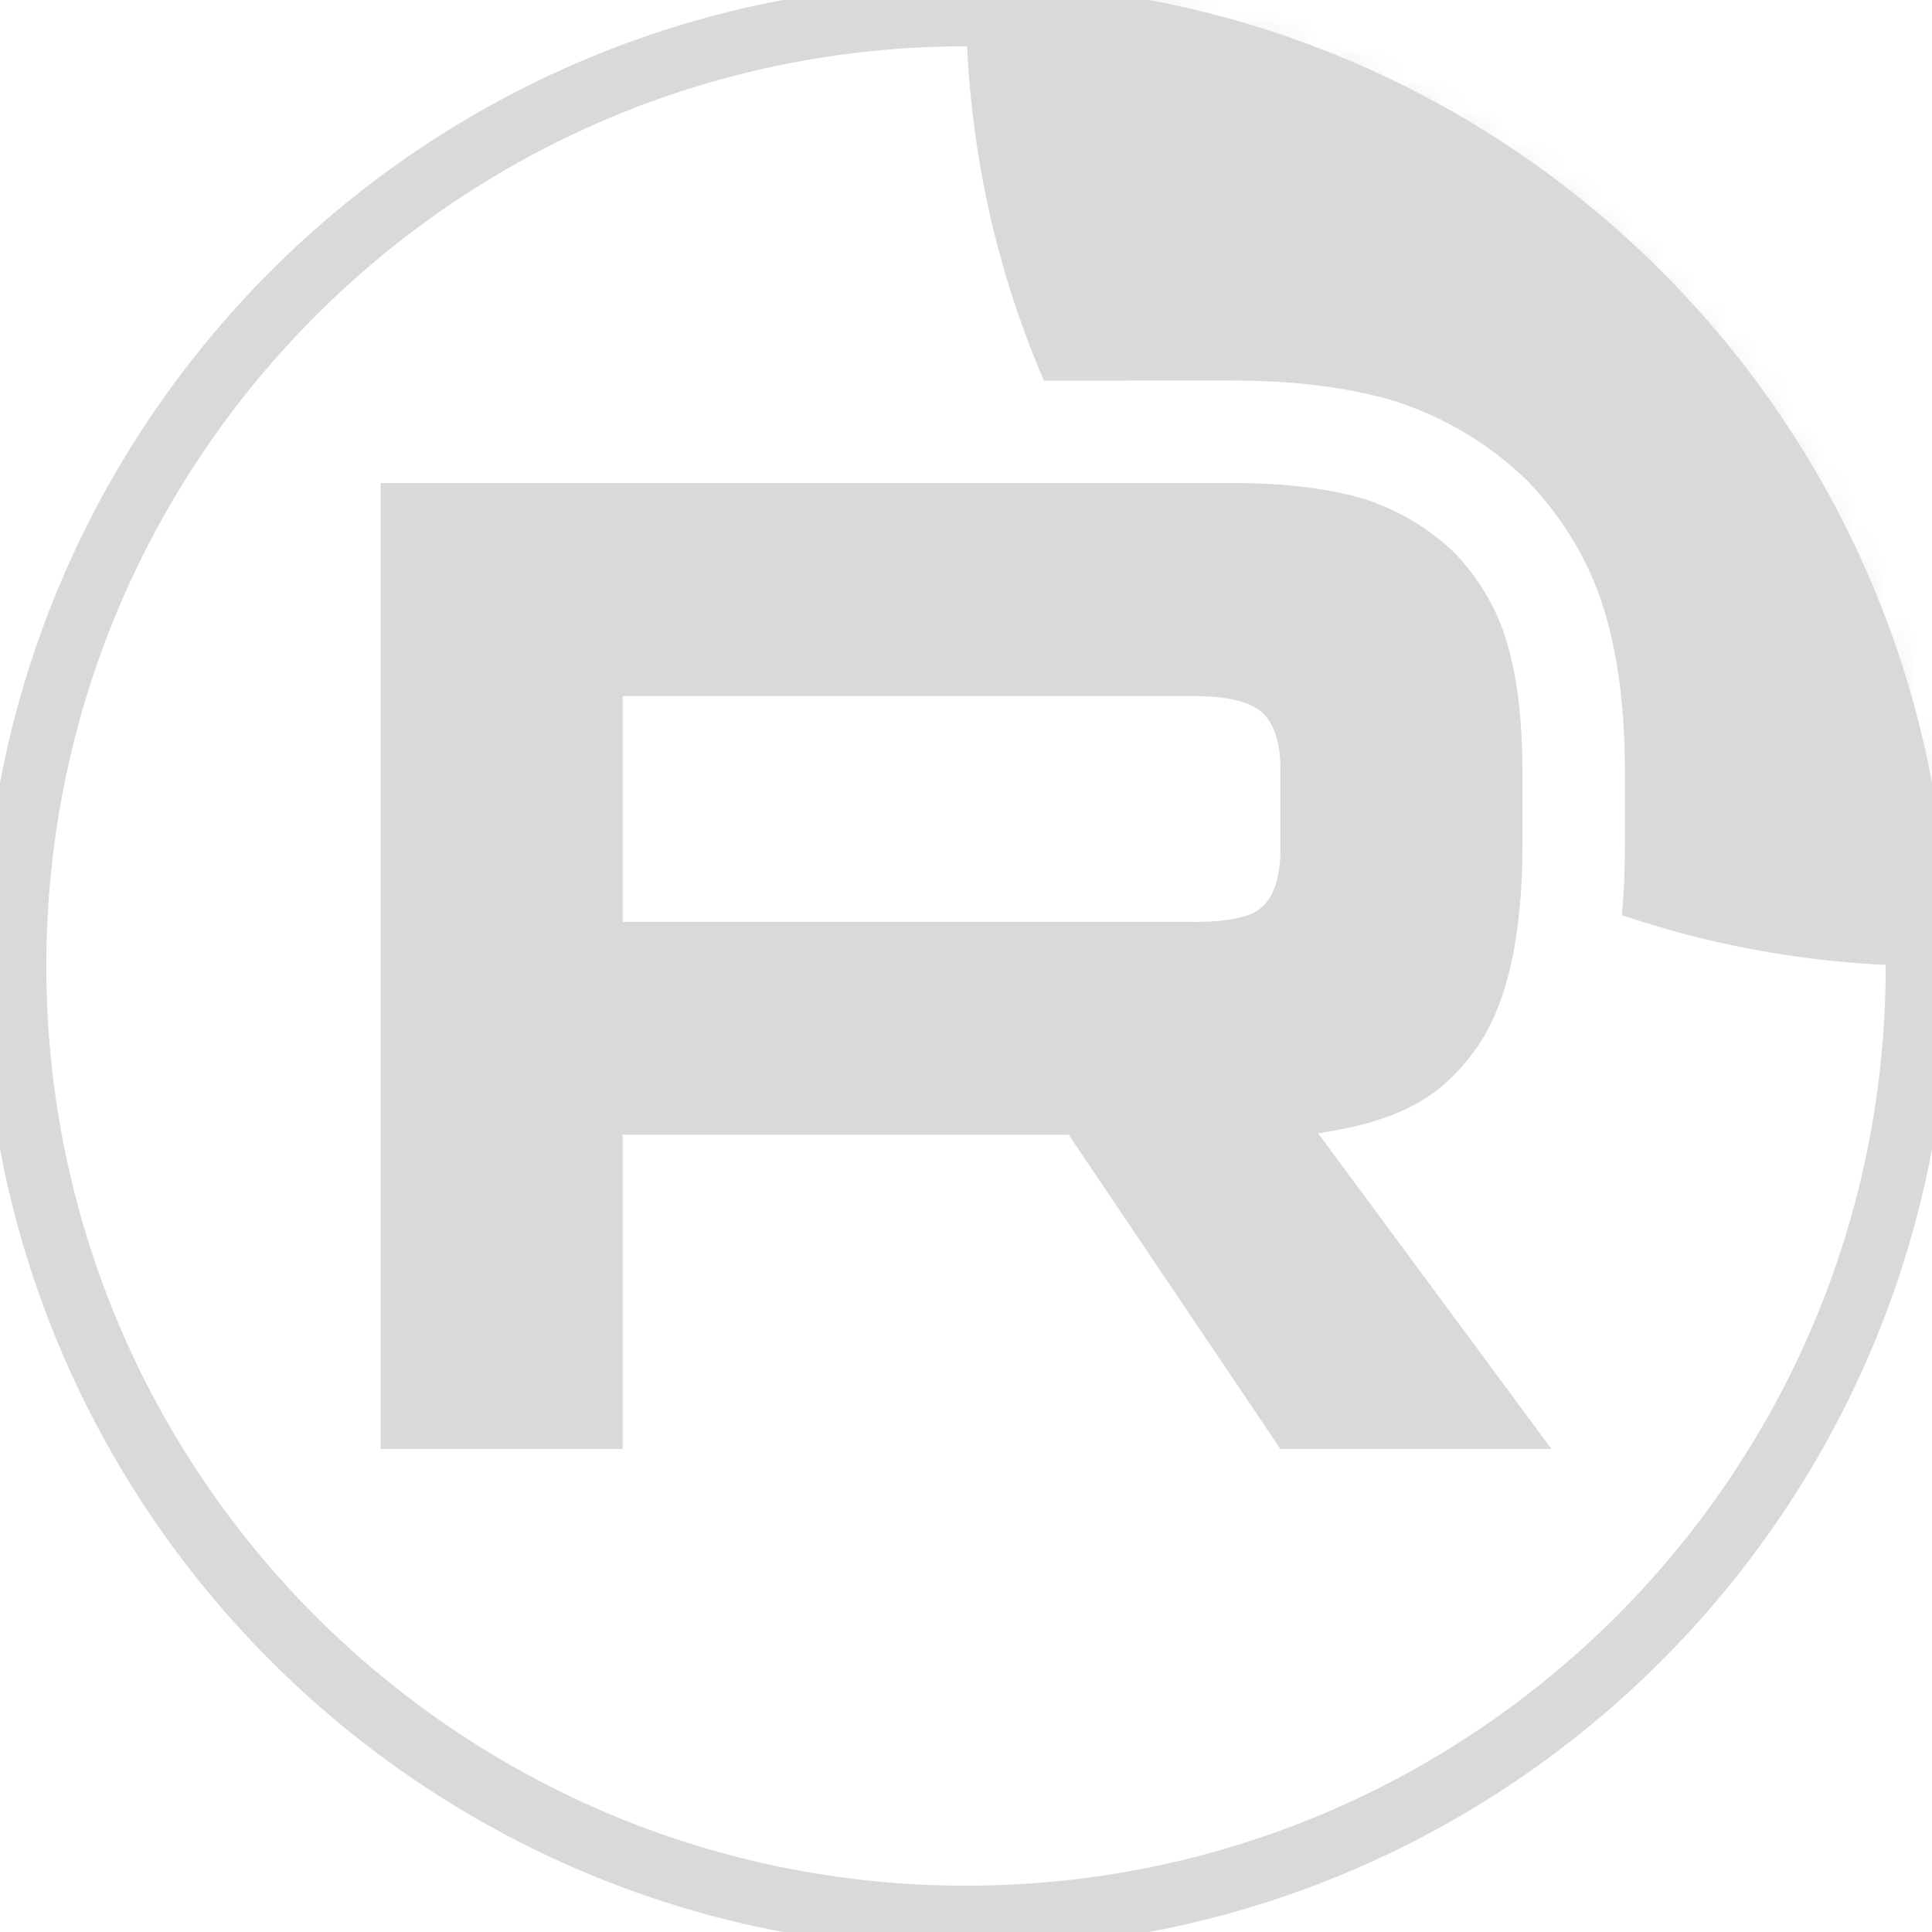
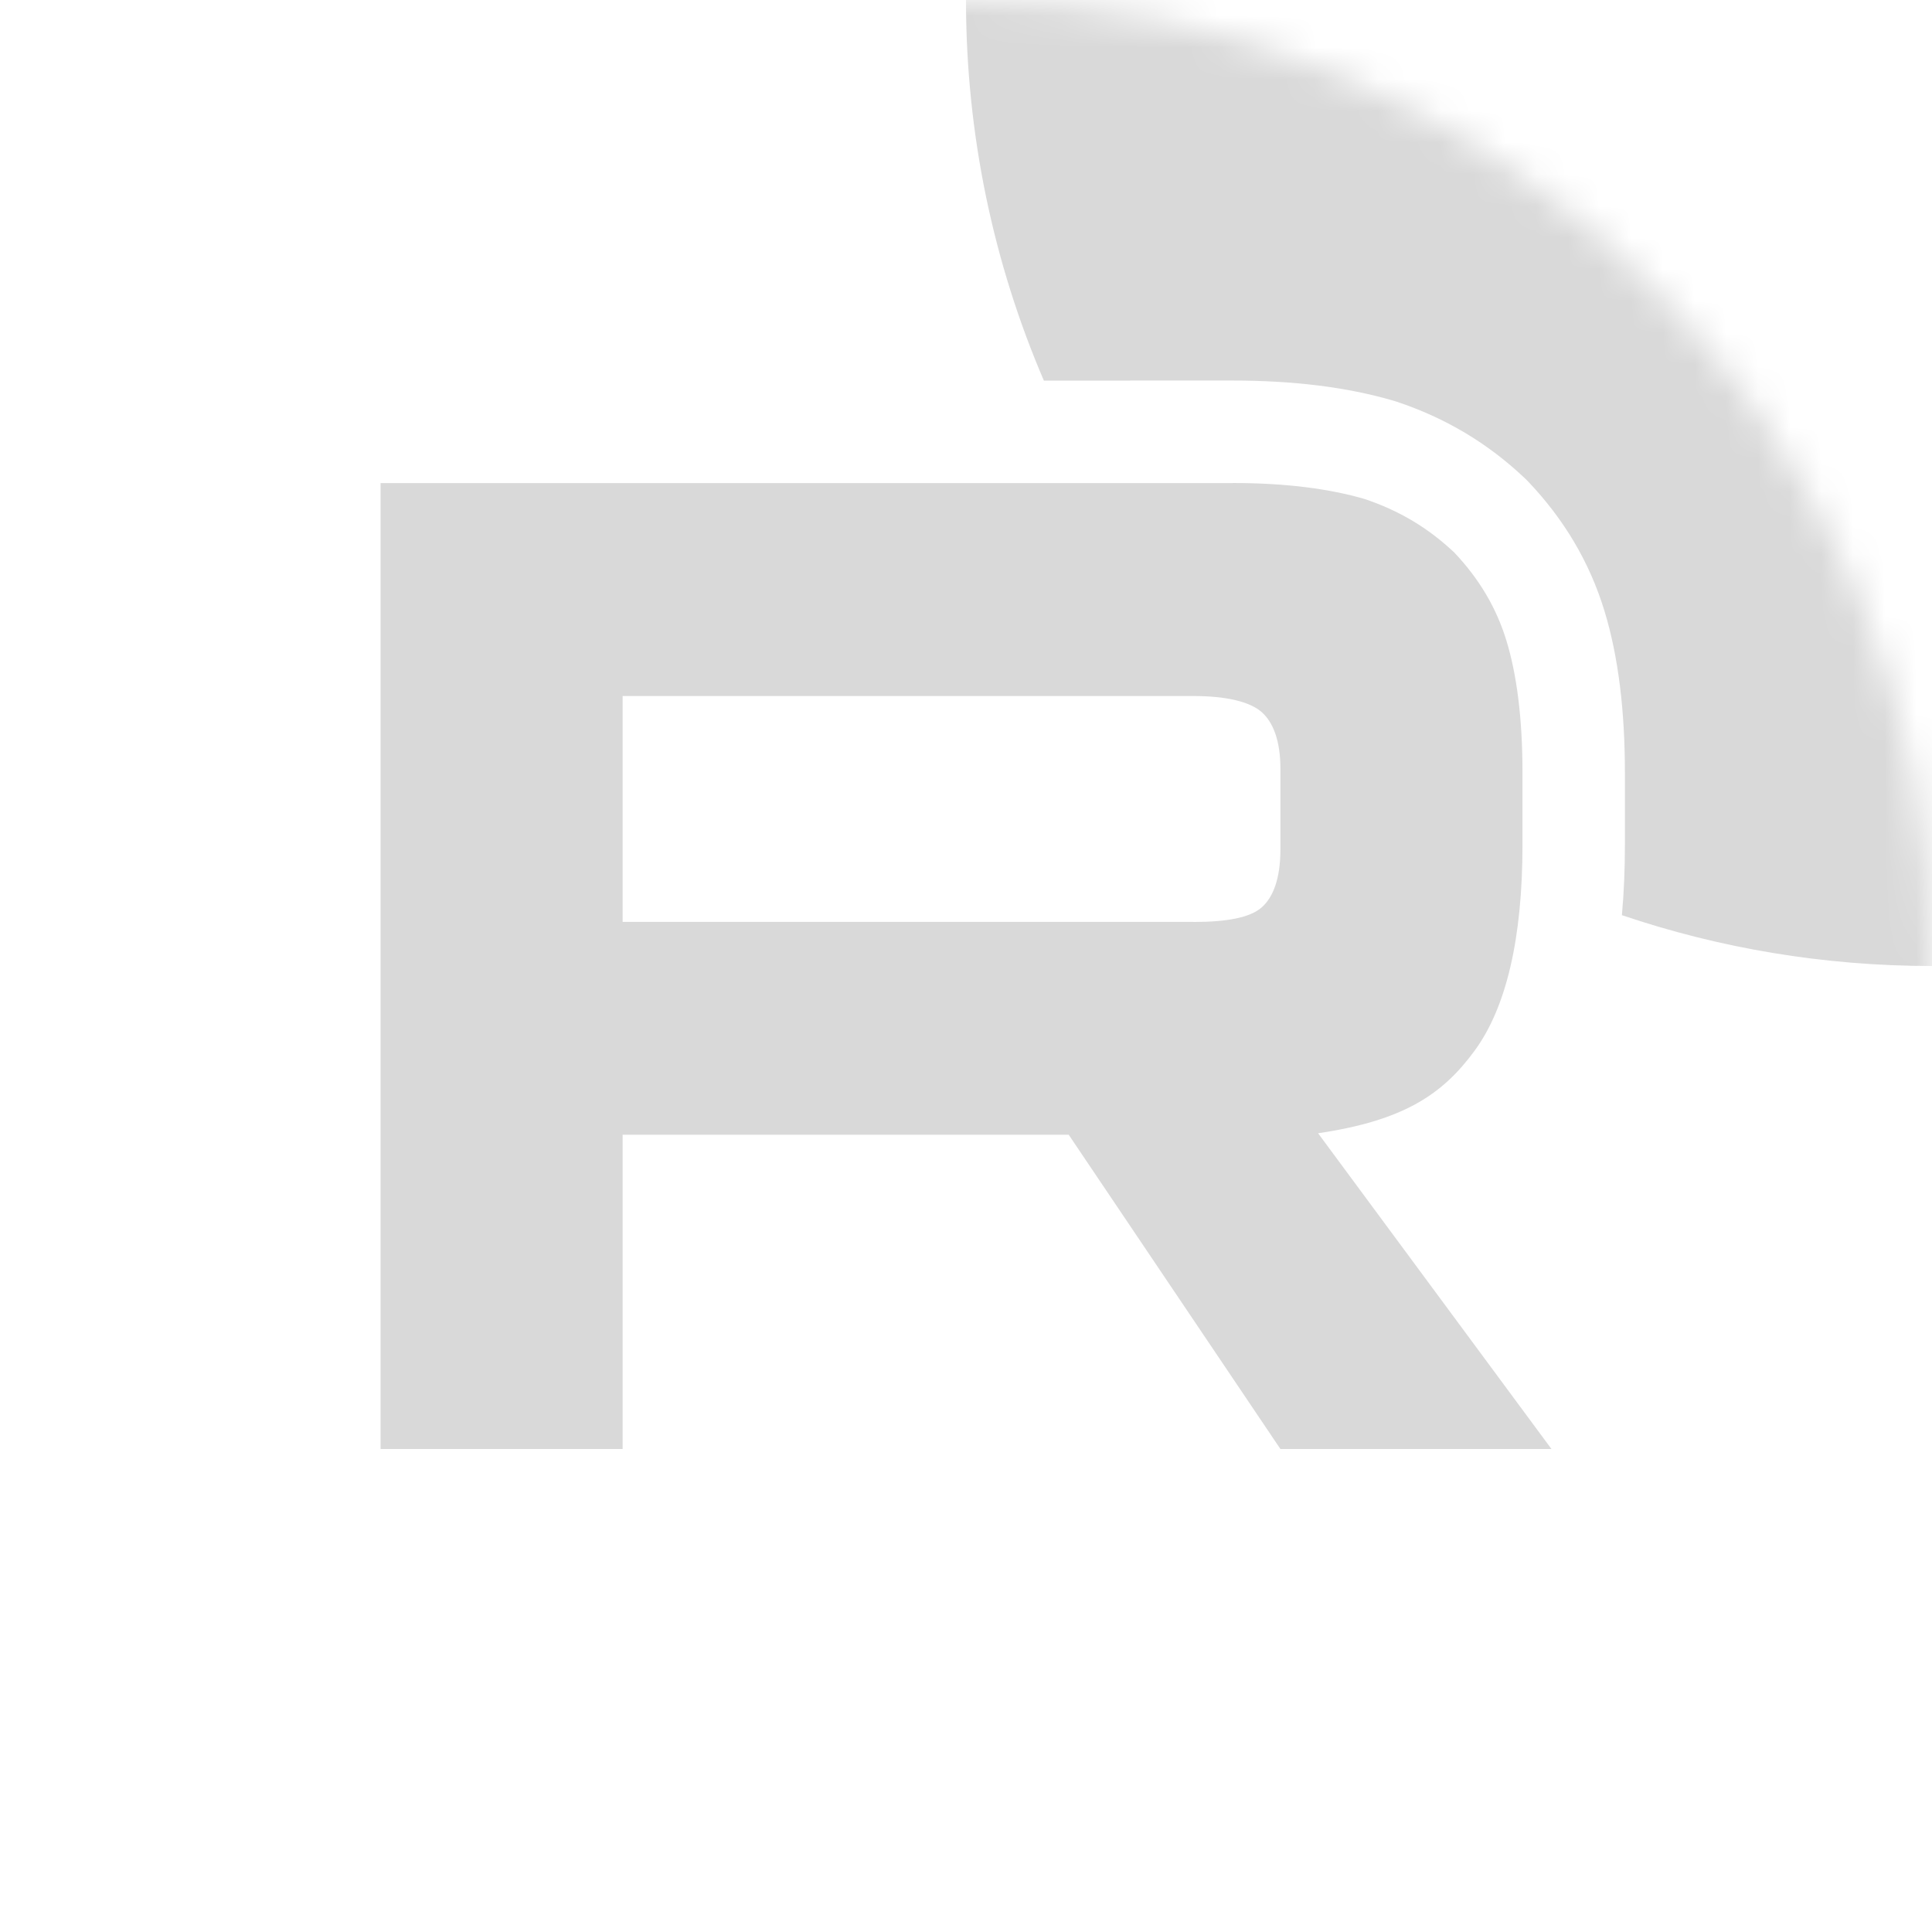
<svg xmlns="http://www.w3.org/2000/svg" width="61" height="61" viewBox="0 0 61 61" fill="none">
  <g clip-path="url(#clip0_62_31)">
    <mask id="mask0_62_31" style="mask-type:luminance" maskUnits="userSpaceOnUse" x="0" y="0" width="61" height="61">
      <path d="M61 30.5C61 13.655 47.345 0 30.5 0C13.655 0 0 13.655 0 30.5C0 47.345 13.655 61 30.5 61C47.345 61 61 47.345 61 30.5Z" fill="white" />
    </mask>
    <g mask="url(#mask0_62_31)">
      <path d="M37.68 29.107H19.659V21.976H37.68C38.733 21.976 39.465 22.16 39.832 22.48C40.199 22.8 40.427 23.395 40.427 24.263V26.823C40.427 27.738 40.199 28.332 39.832 28.653C39.465 28.973 38.733 29.11 37.68 29.11V29.107ZM38.916 15.253H12.016V45.75H19.659V35.828H33.743L40.427 45.75H48.985L41.617 35.781C44.333 35.379 45.553 34.546 46.559 33.174C47.565 31.802 48.07 29.609 48.07 26.681V24.394C48.07 22.658 47.886 21.286 47.565 20.234C47.245 19.183 46.696 18.268 45.918 17.446C45.095 16.669 44.18 16.121 43.081 15.754C41.981 15.434 40.608 15.25 38.916 15.25V15.253Z" fill="#D9D9D9" />
      <path d="M91.5 1.45201e-05C91.5 16.845 77.845 30.5 61 30.5C57.575 30.5 54.283 29.936 51.209 28.895C51.275 28.17 51.304 27.429 51.304 26.681V24.394C51.304 22.453 51.101 20.741 50.659 19.291C50.182 17.726 49.364 16.38 48.265 15.221L48.204 15.157L48.14 15.096C46.97 13.989 45.643 13.199 44.104 12.685L44.045 12.666L43.985 12.648C42.52 12.221 40.829 12.015 38.916 12.015H35.681V12.018H32.959C31.376 8.33 30.5 4.267 30.5 1.45201e-05C30.5 -16.845 44.155 -30.5 61 -30.5C77.845 -30.5 91.5 -16.845 91.5 1.45201e-05Z" fill="#D9D9D9" />
    </g>
-     <path d="M60.539 30.5C60.539 13.91 47.09 0.462 30.501 0.462C13.911 0.462 0.463 13.91 0.463 30.5C0.463 47.089 13.911 60.538 30.501 60.538C47.09 60.538 60.539 47.089 60.539 30.5Z" stroke="#D9D9D9" stroke-width="2" />
  </g>
  <defs>
    <clipPath id="clip0_62_31">
      <rect width="61" height="61" fill="white" />
    </clipPath>
  </defs>
</svg>